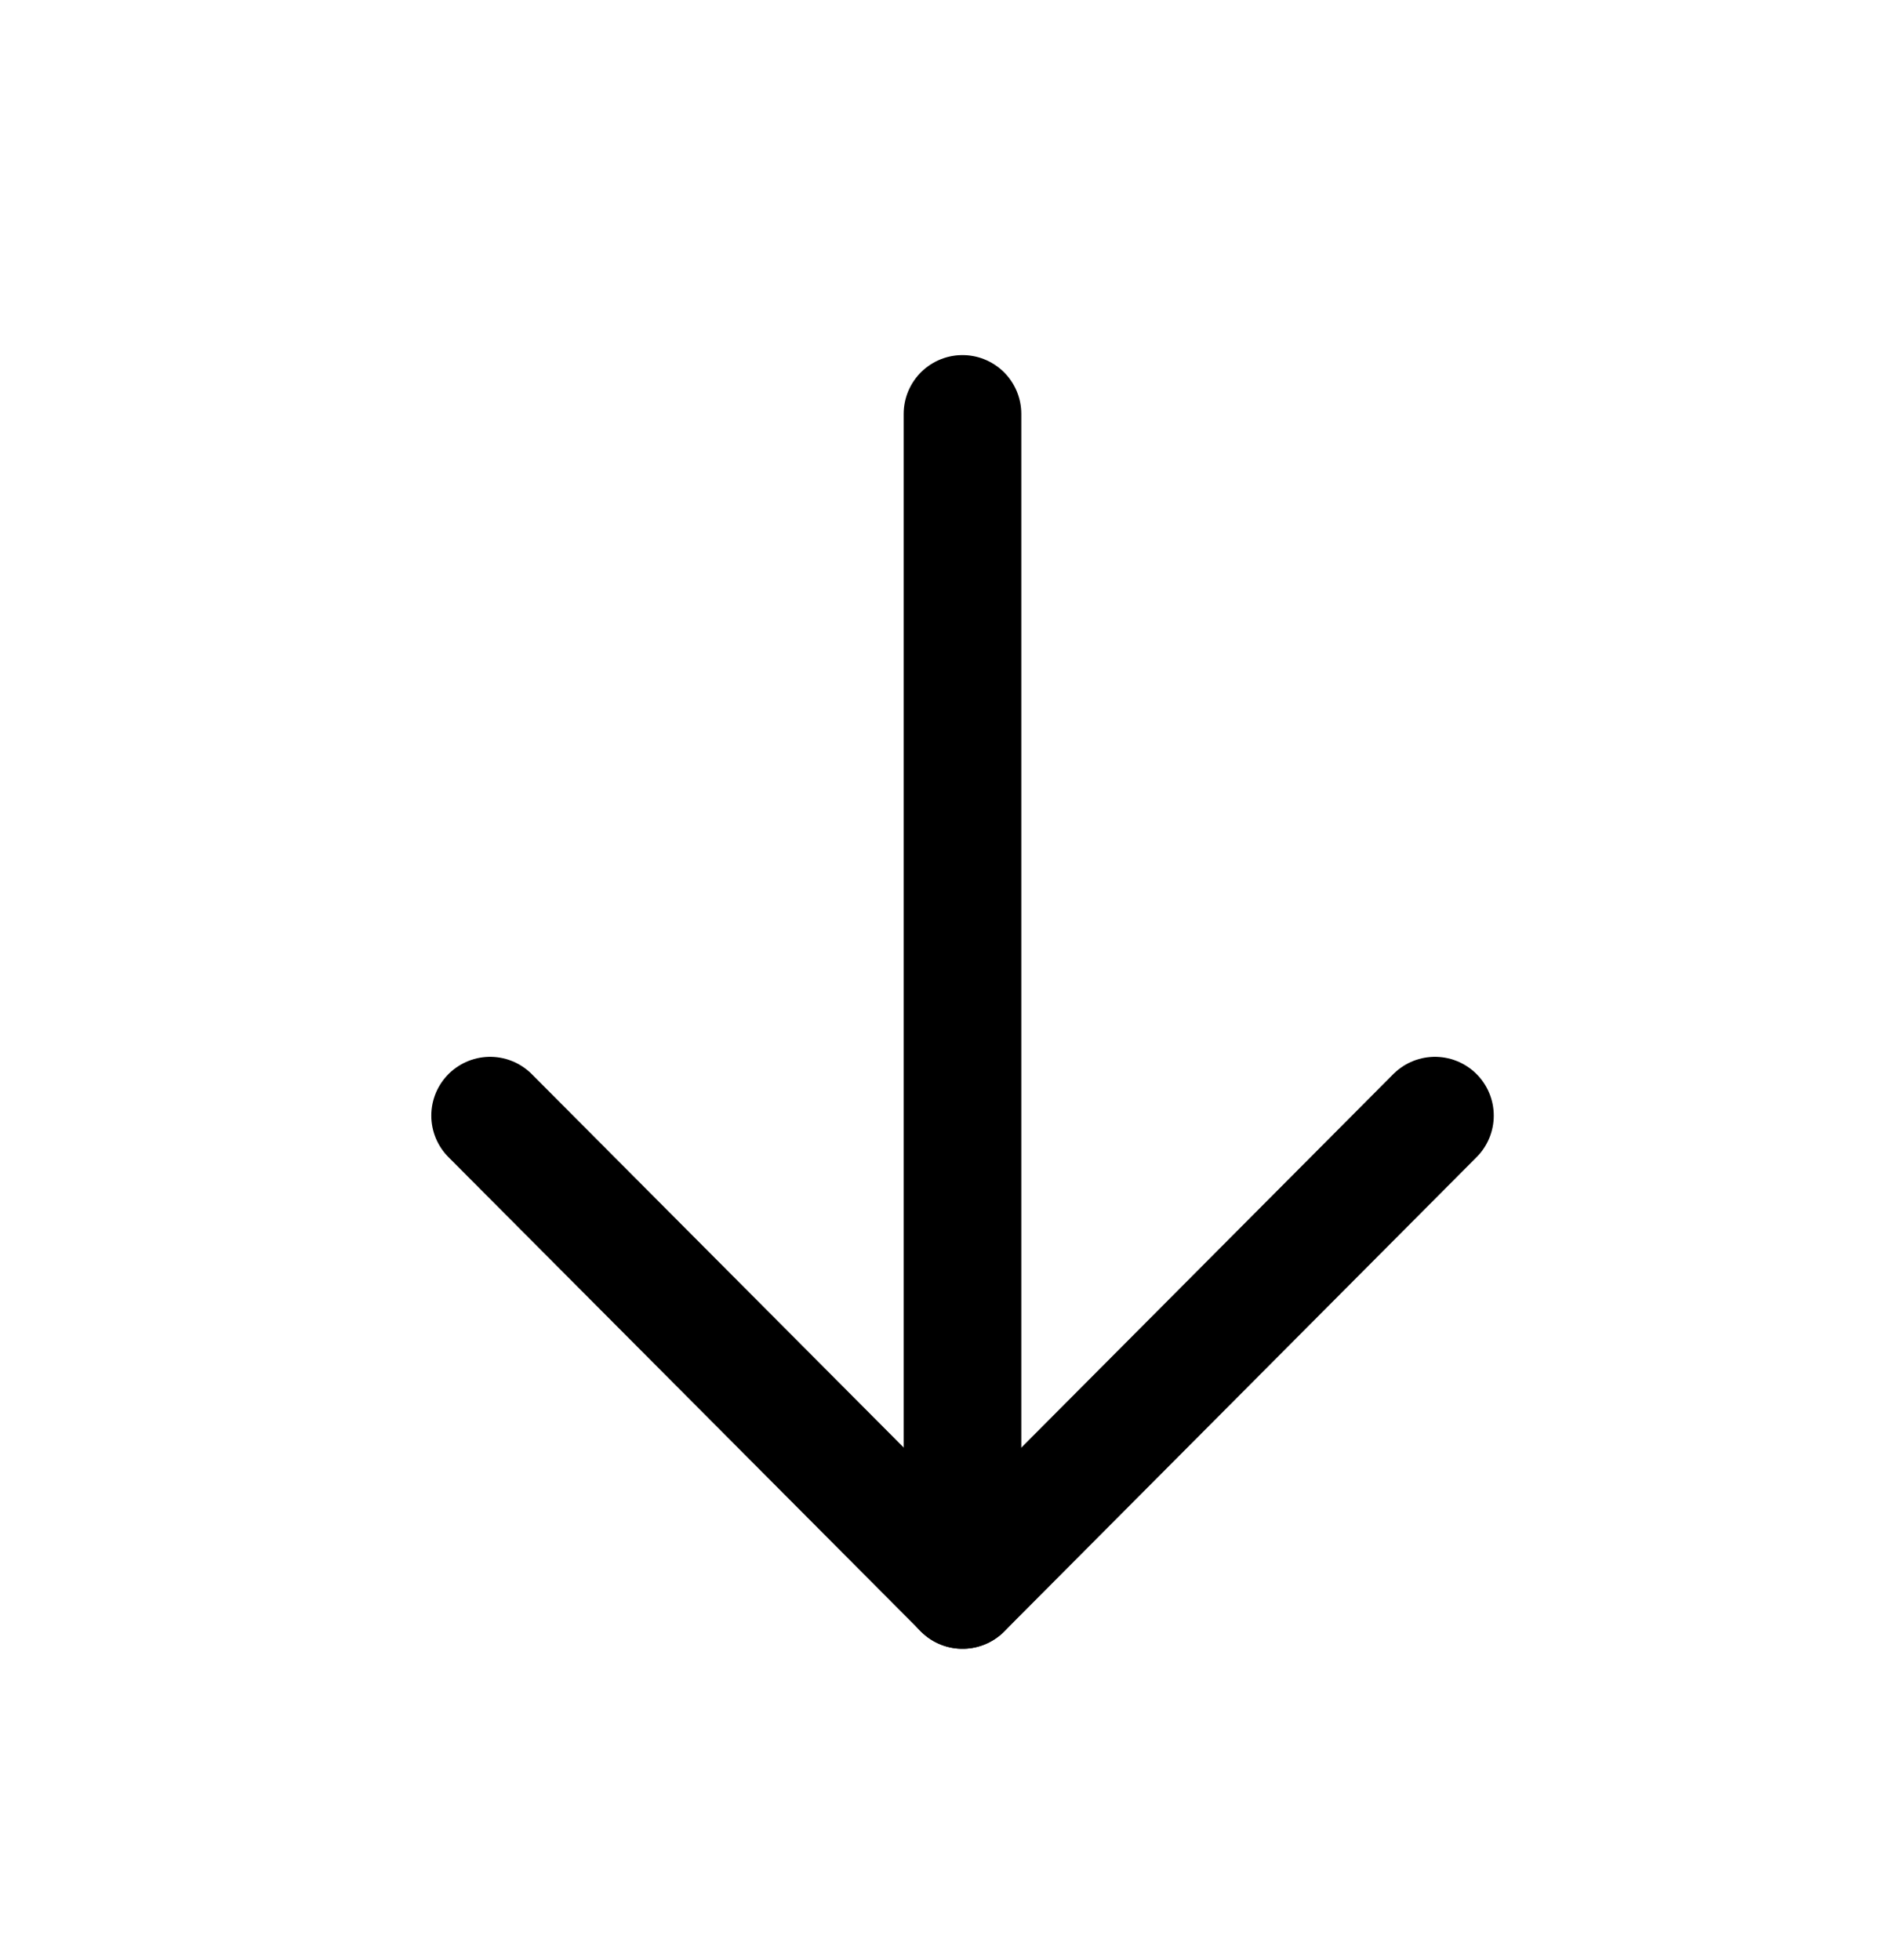
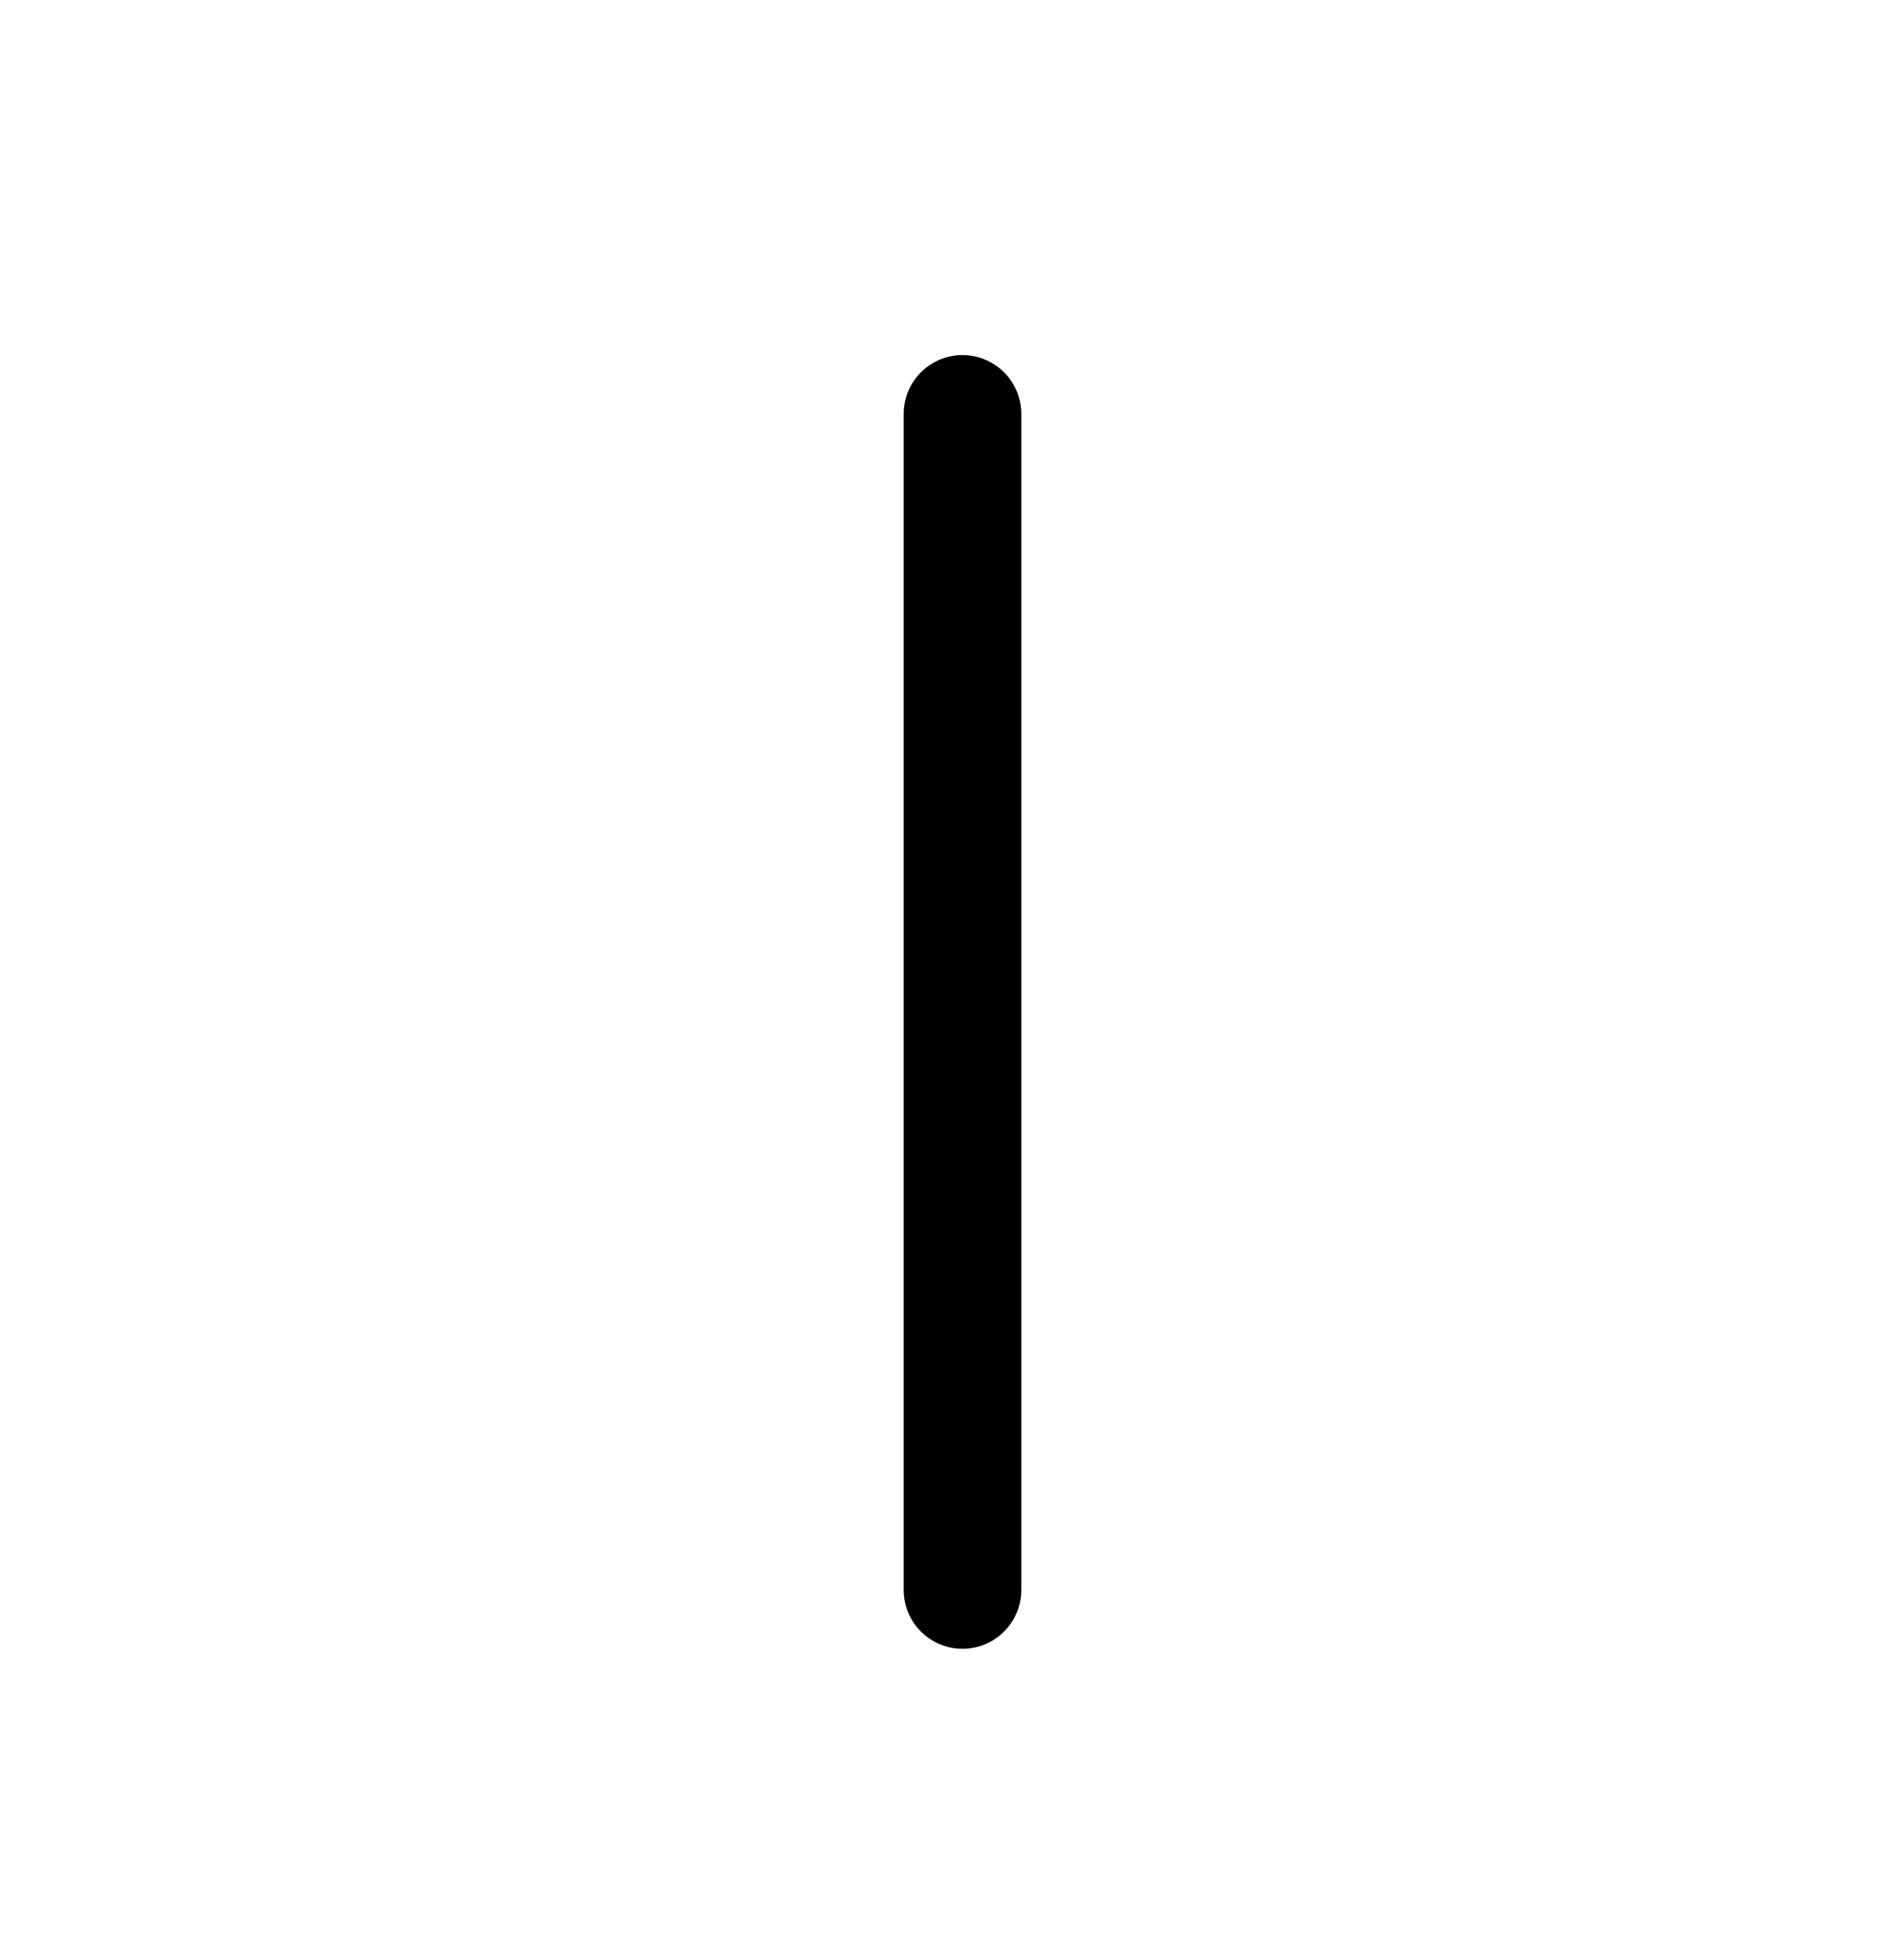
<svg xmlns="http://www.w3.org/2000/svg" width="24" height="25" viewBox="0 0 24 25" fill="none">
  <path d="M12.274 20.279V5.279" stroke="black" stroke-width="1.5" stroke-linecap="round" stroke-linejoin="round" />
-   <path d="M18.299 14.229L12.275 20.279L6.25 14.229" stroke="black" stroke-width="1.5" stroke-linecap="round" stroke-linejoin="round" />
</svg>